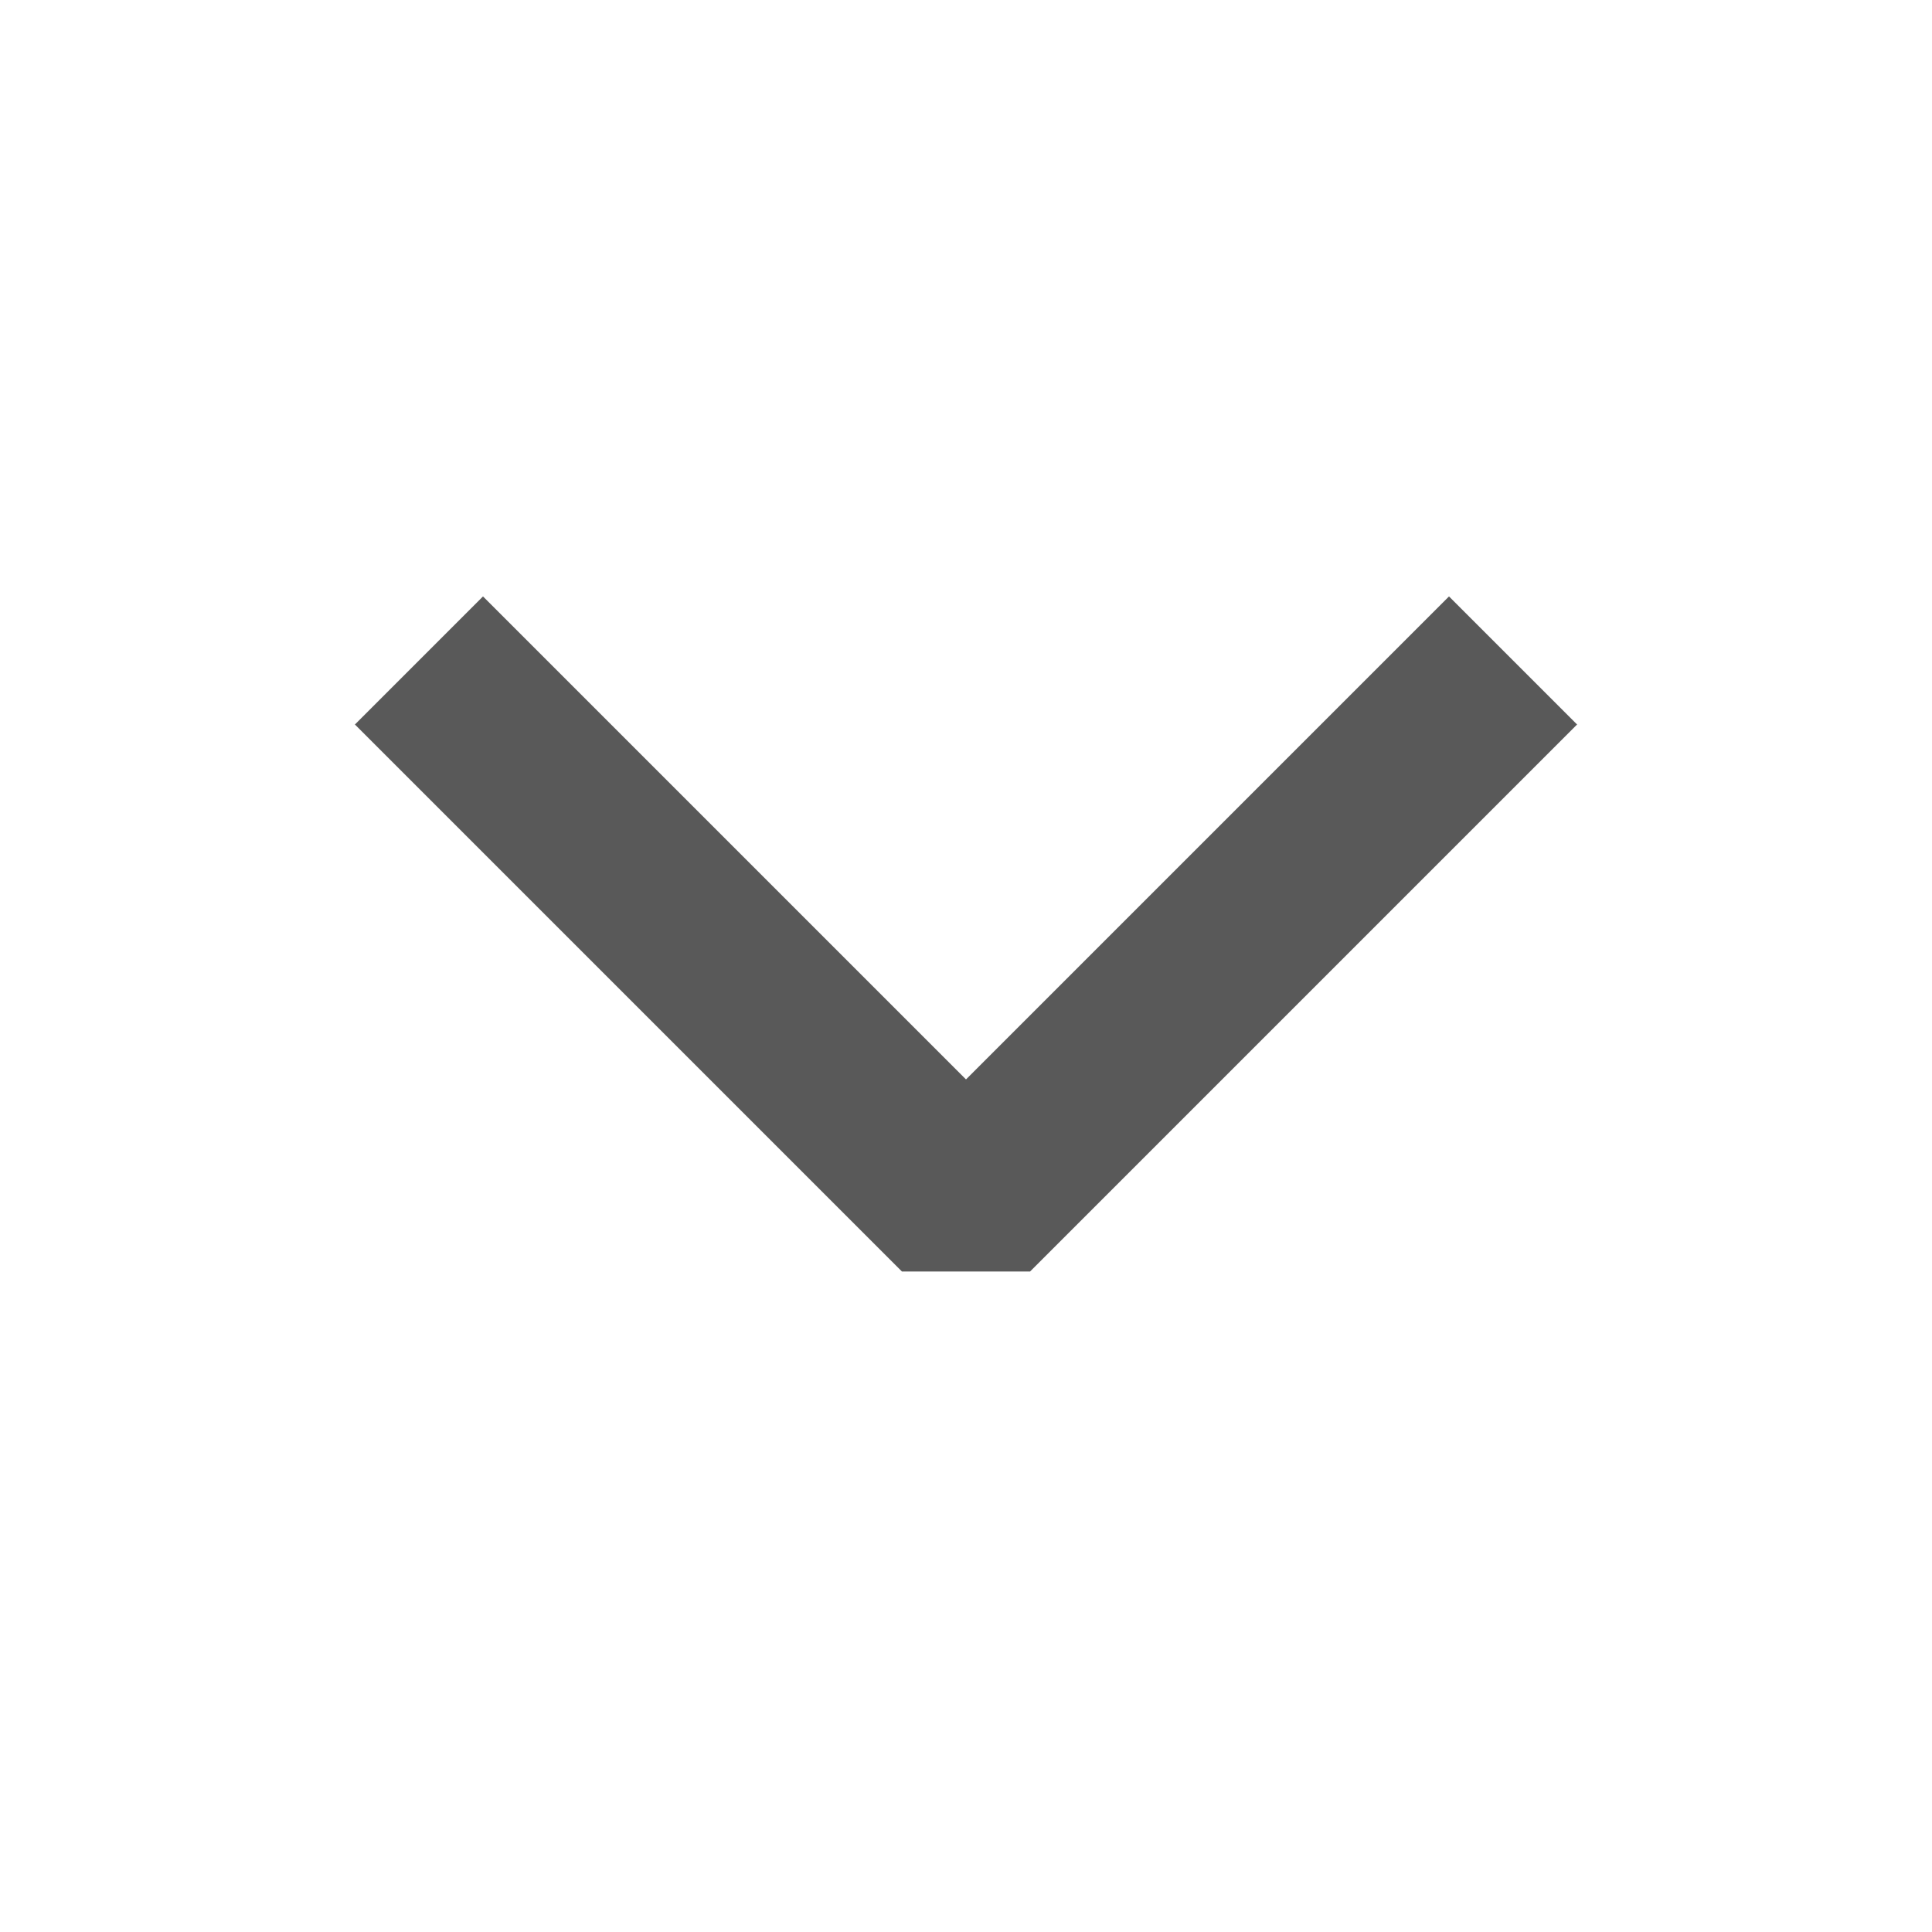
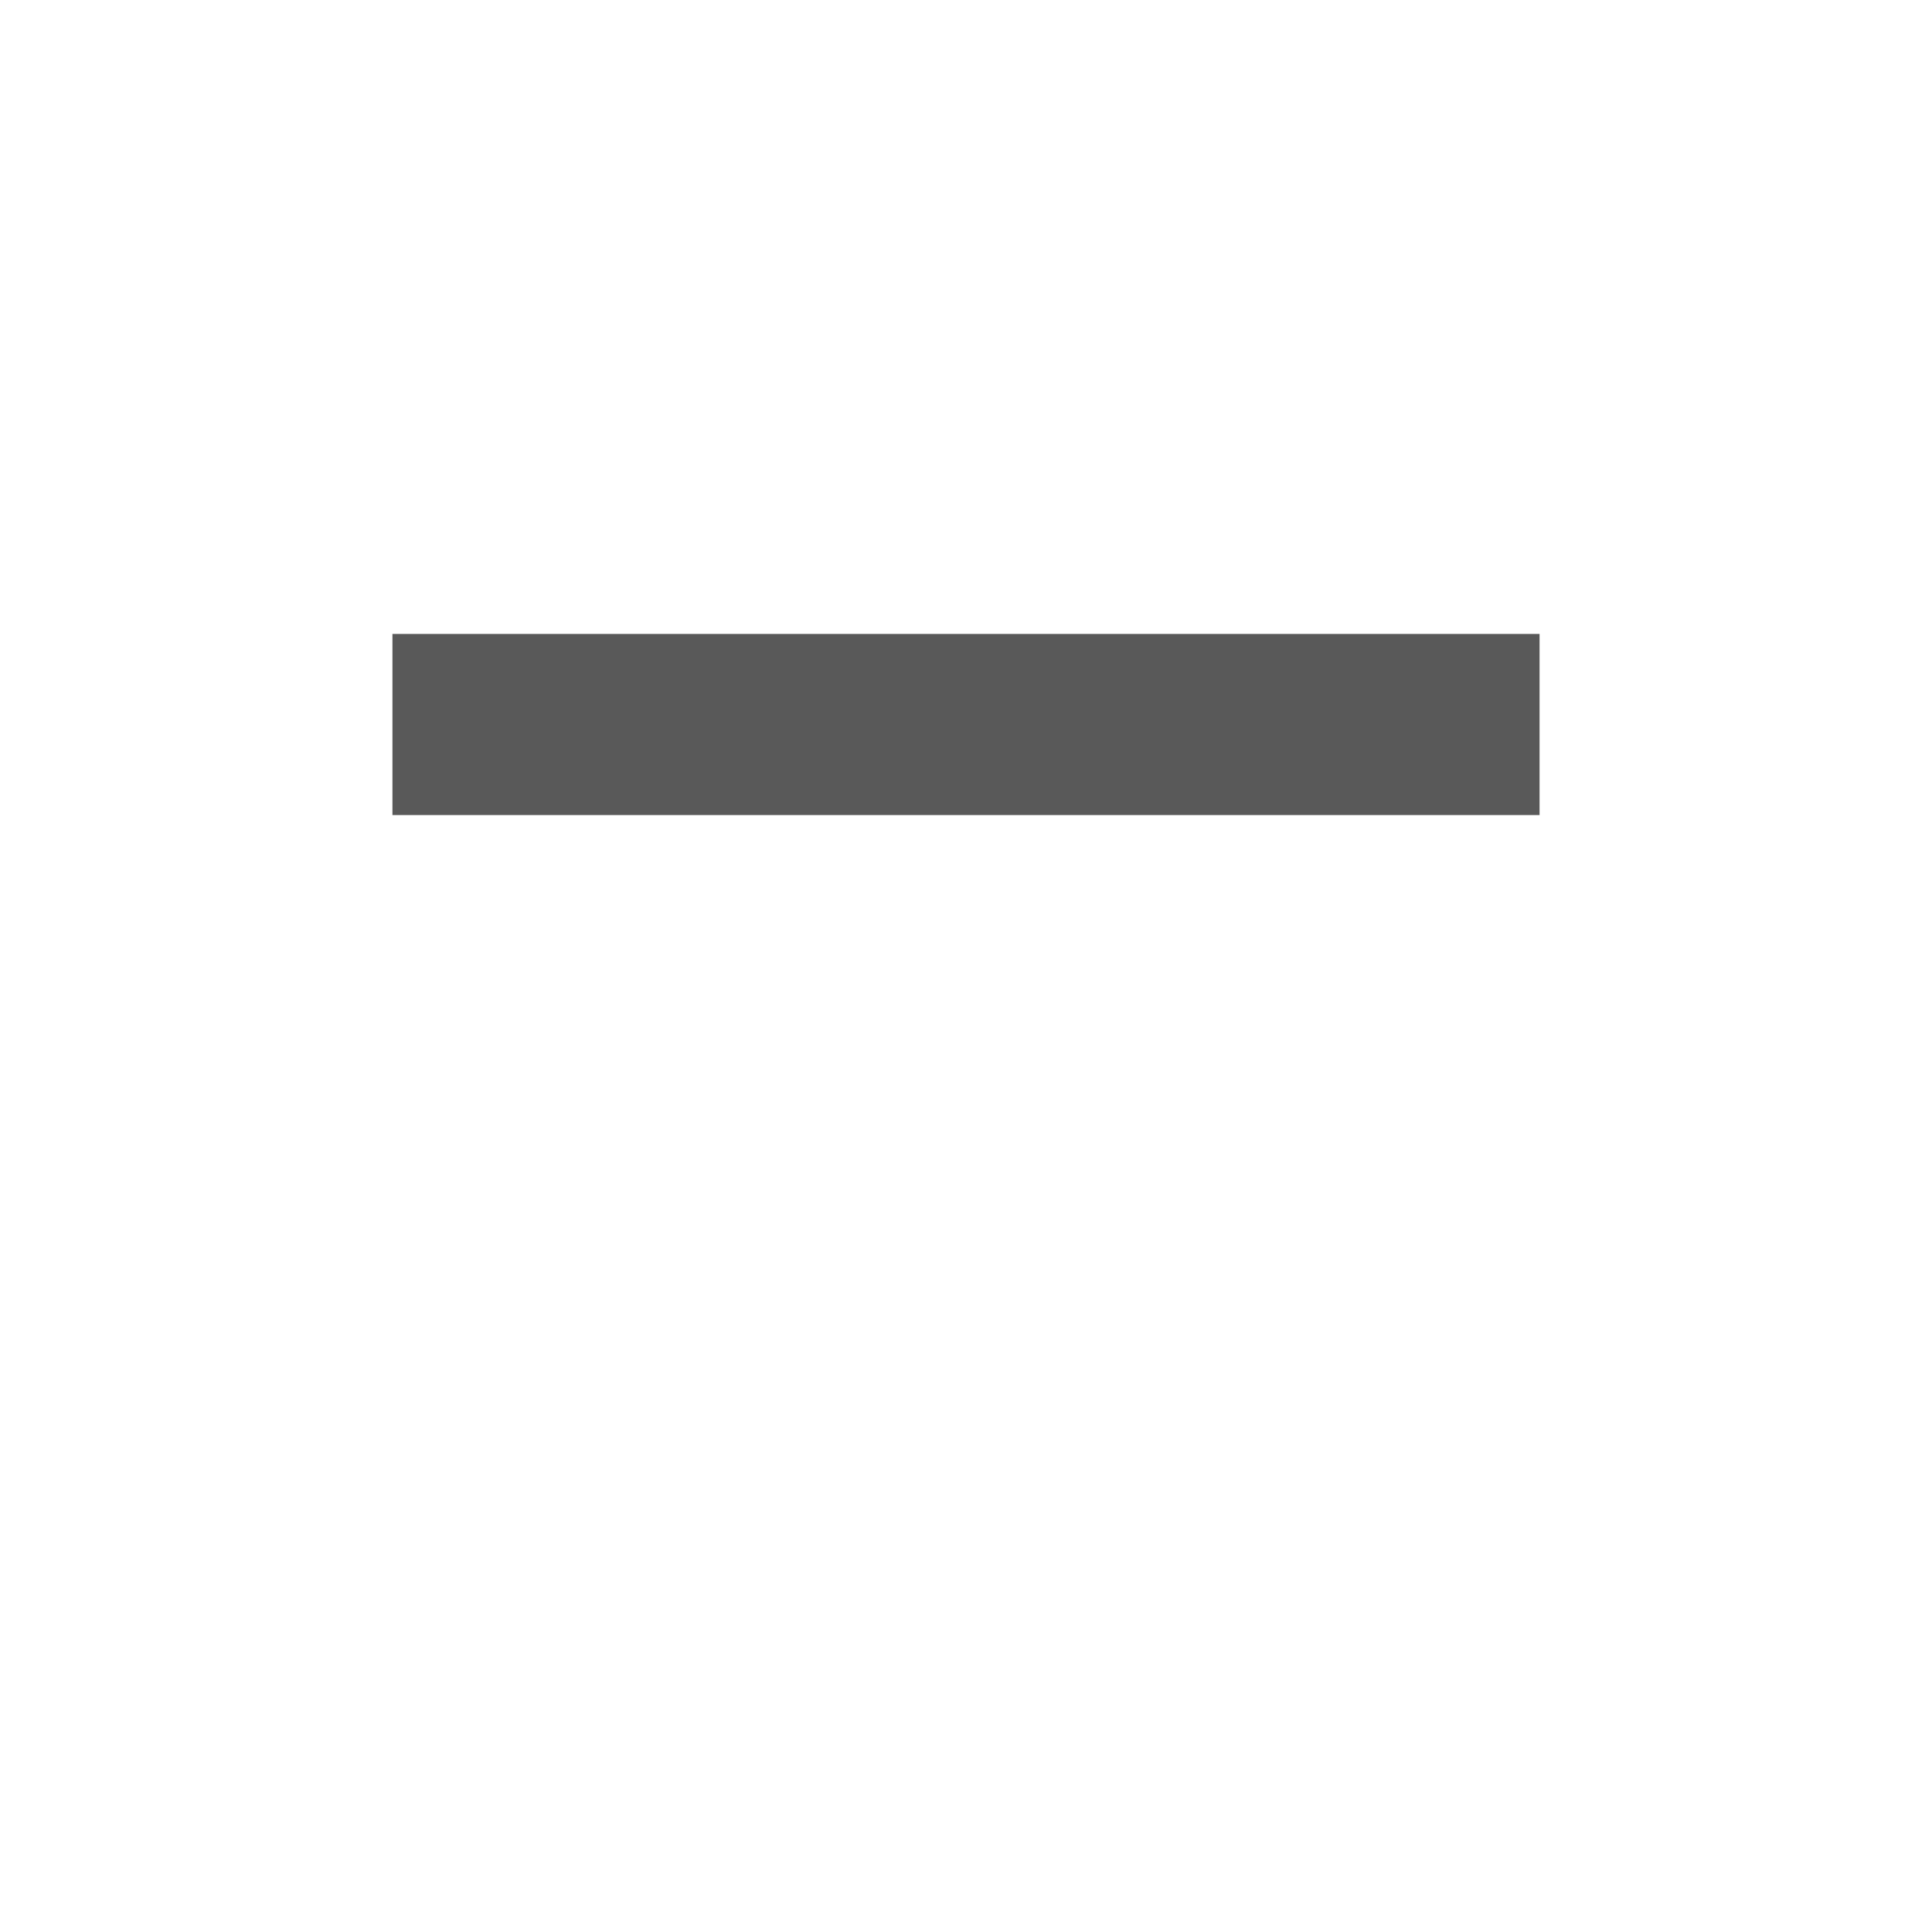
<svg xmlns="http://www.w3.org/2000/svg" width="16" height="16" viewBox="0 0 16 16" fill="none">
-   <path d="M4 6L8 10L12 6" stroke="#595959" stroke-width="1.5" stroke-linecap="square" stroke-linejoin="bevel" />
+   <path d="M4 6L12 6" stroke="#595959" stroke-width="1.5" stroke-linecap="square" stroke-linejoin="bevel" />
</svg>